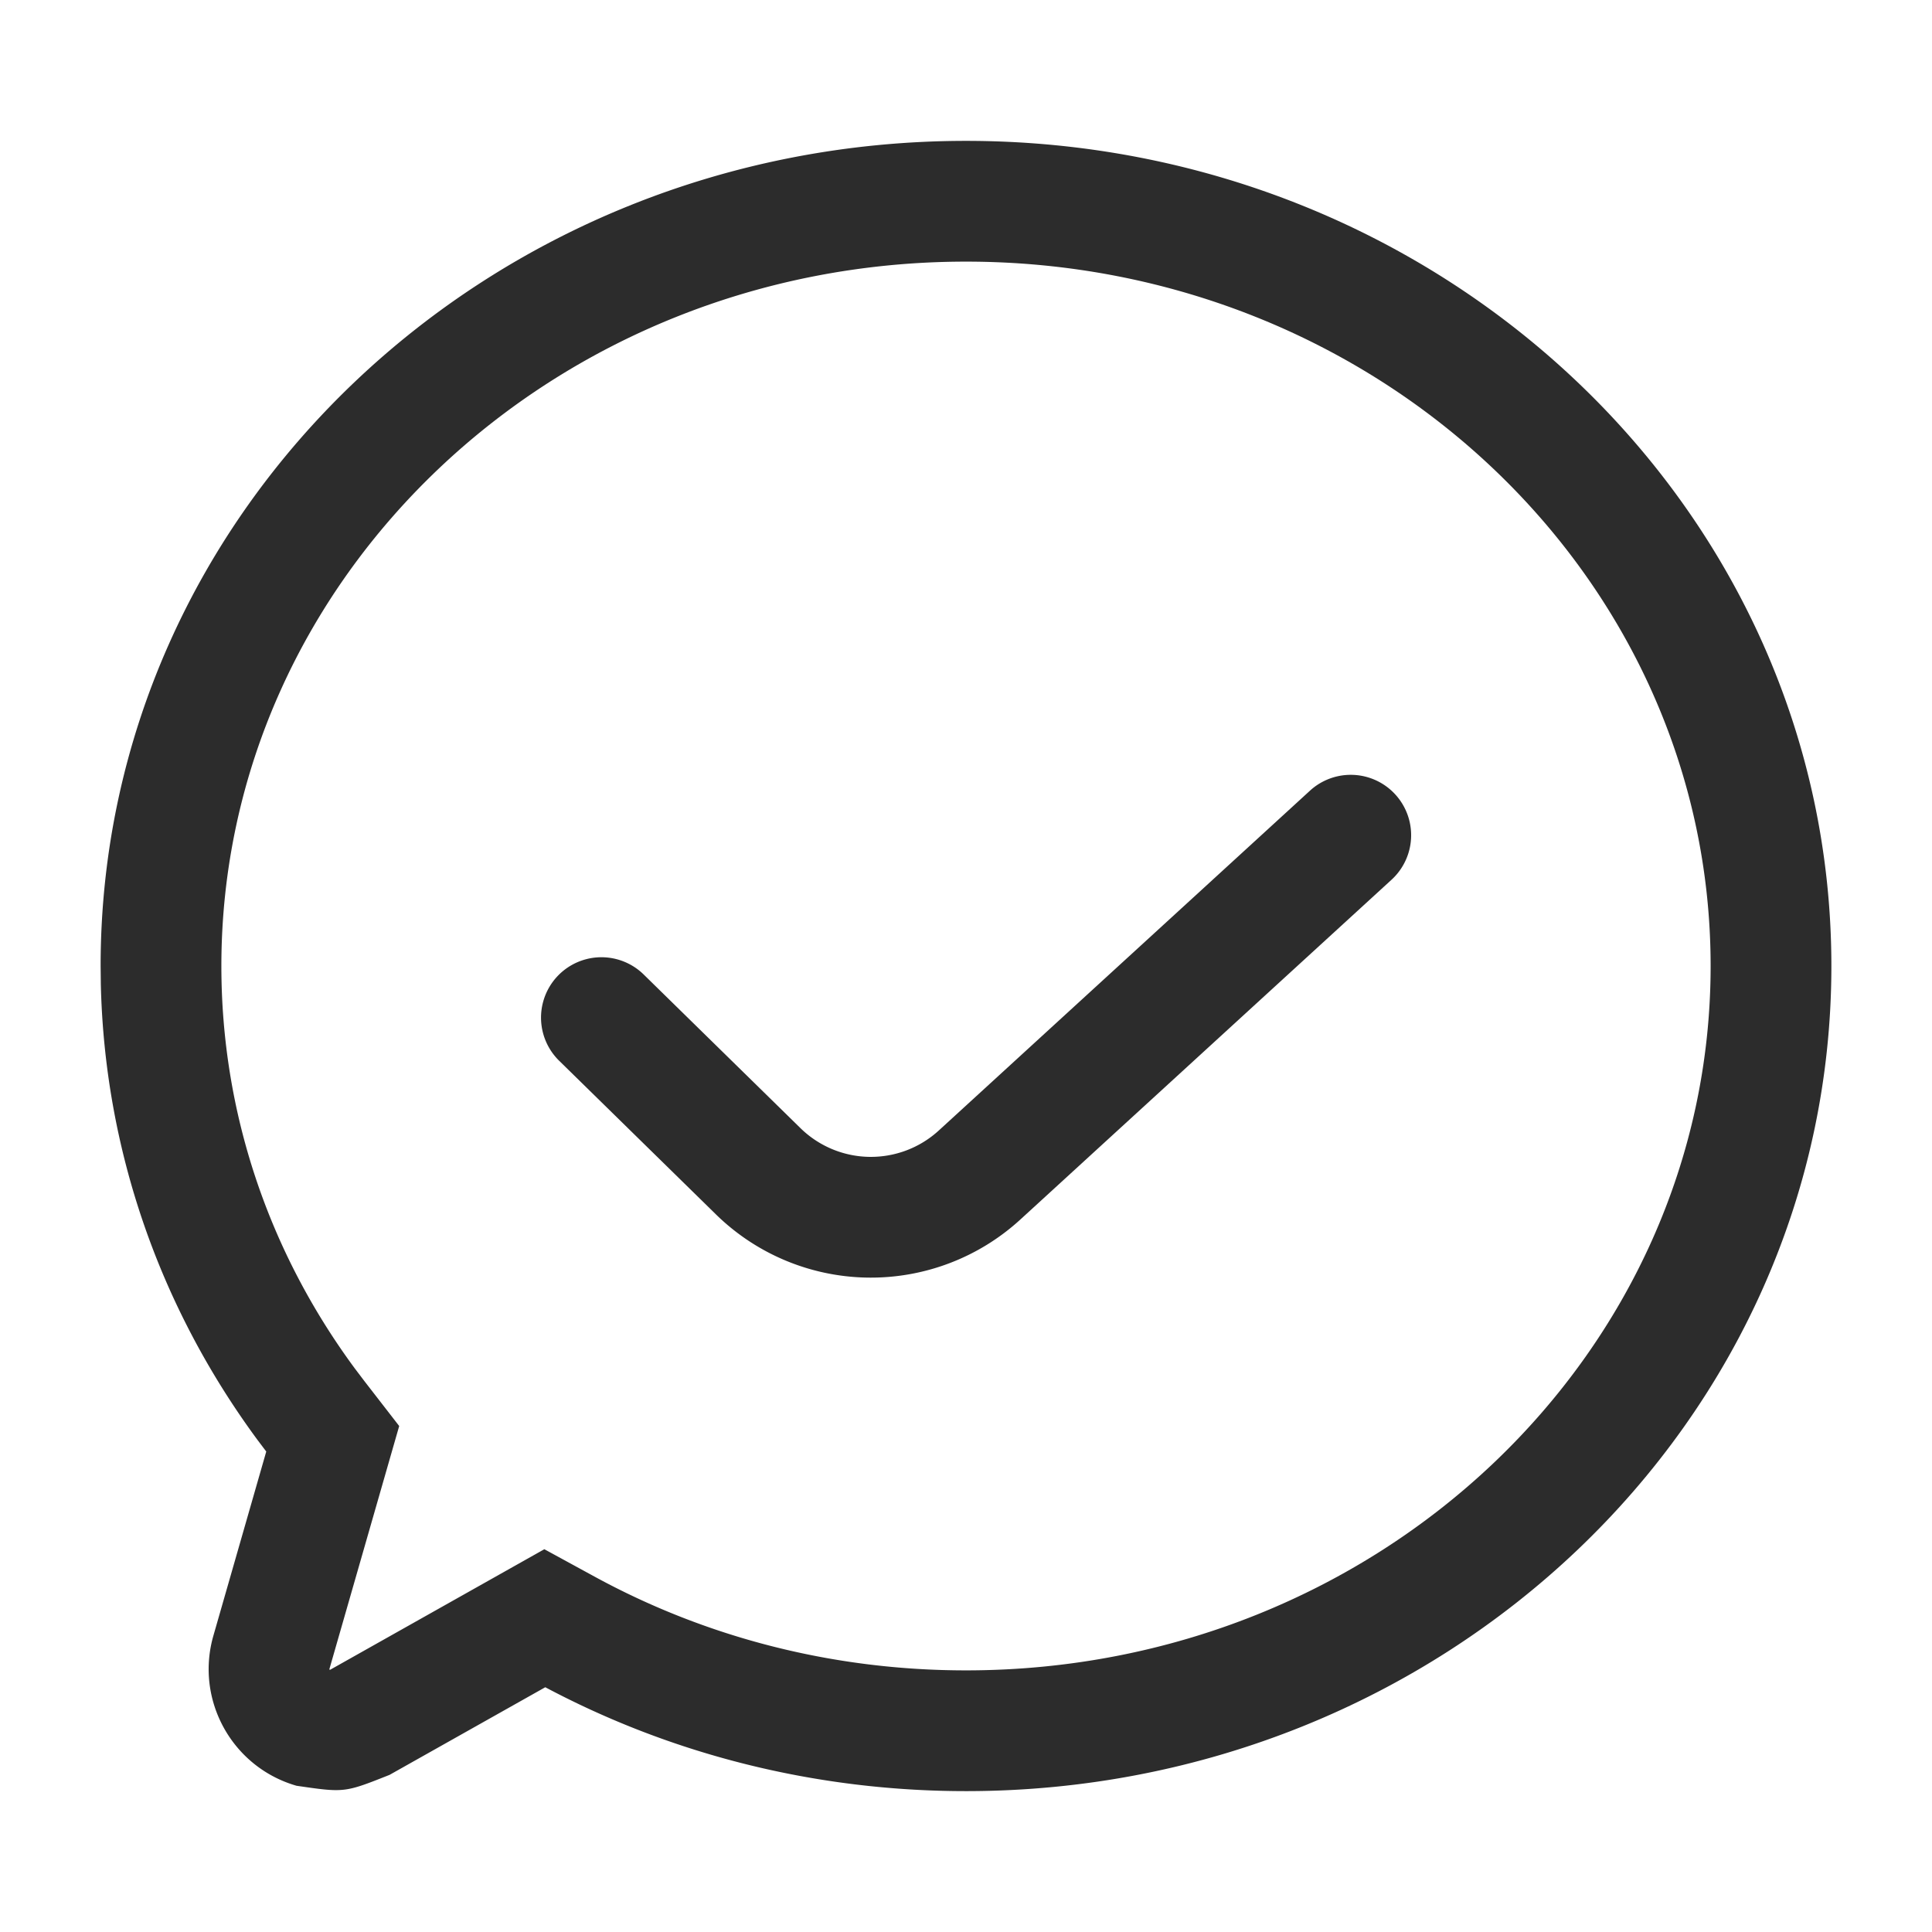
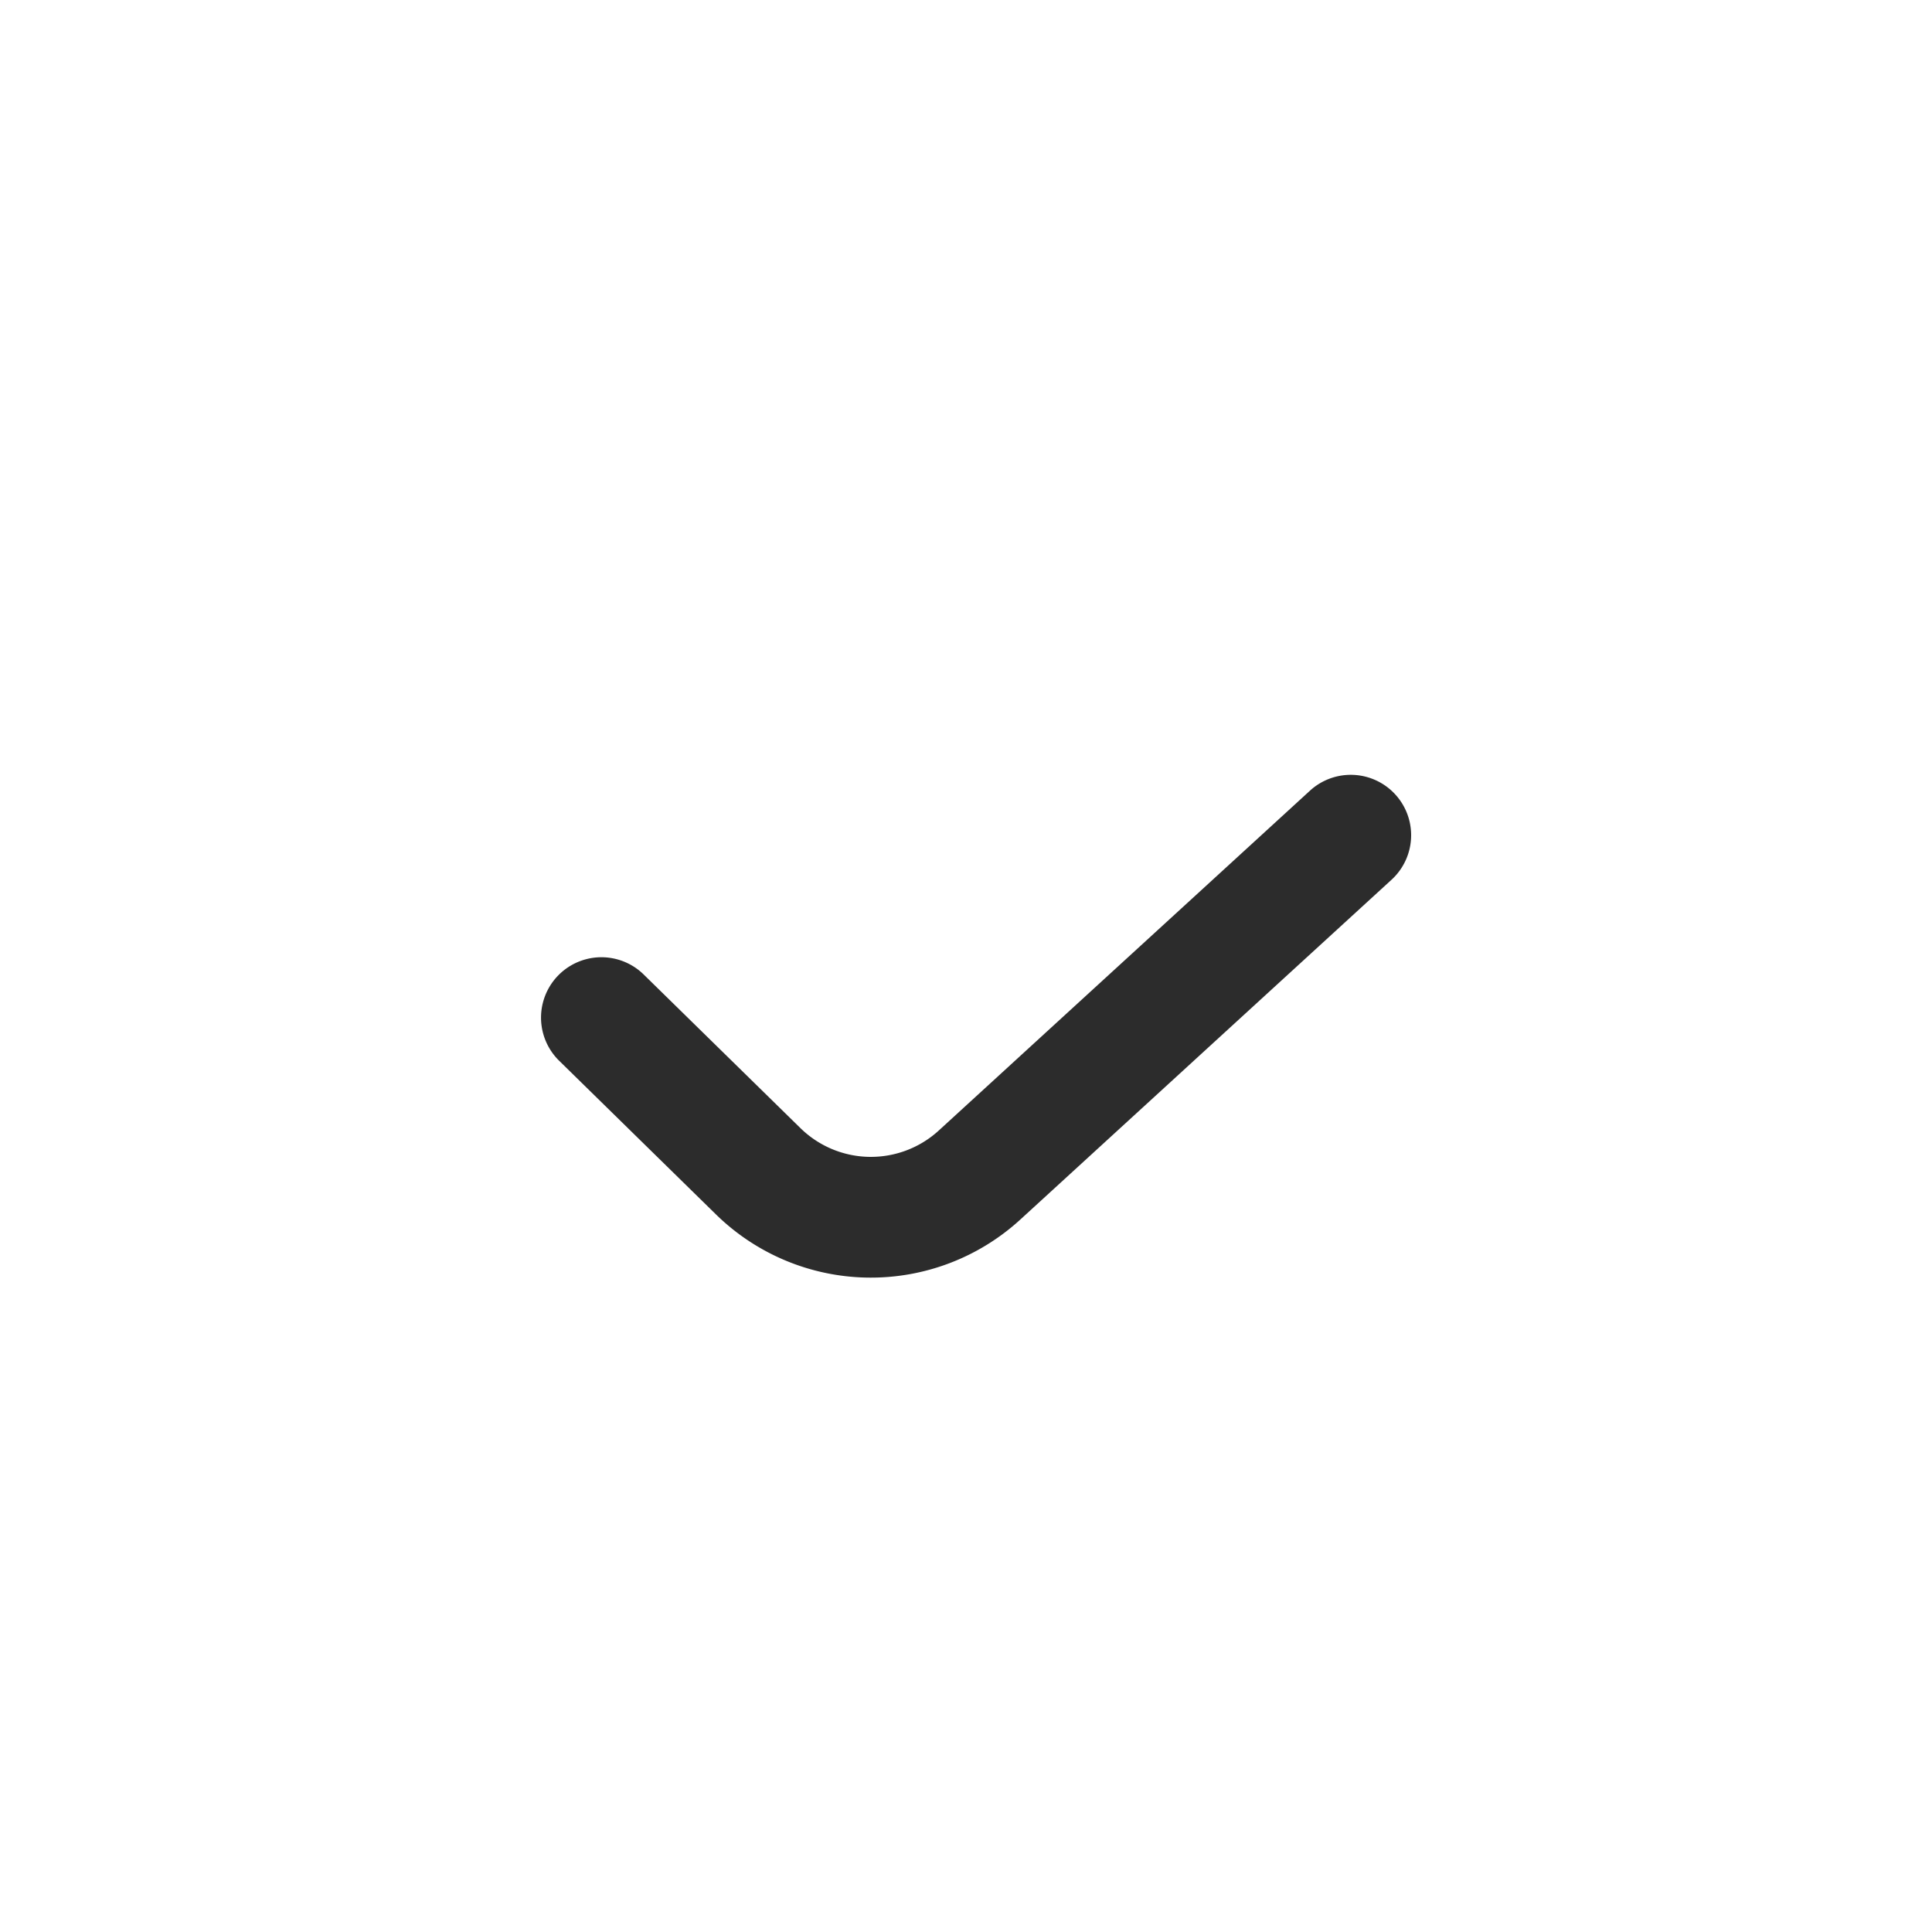
<svg xmlns="http://www.w3.org/2000/svg" t="1686057570971" class="icon" viewBox="0 0 1024 1024" version="1.1" p-id="2418" width="200" height="200">
-   <path d="M512 74.667C259.243 74.667 53.333 269.888 53.333 512l0.107 9.685c2.005 87.147 30.827 170.667 83.029 241.493l4.651 6.165-28.011 97.579c-9.813 34.133 9.941 69.76 44.075 79.573l4.757 0.683c20.779 2.987 22.251 2.389 44.544-6.464l82.56-46.464-4.437-2.347C353.749 929.6 431.659 949.333 512 949.333c252.757 0 458.667-195.221 458.667-437.333S764.757 74.667 512 74.667z m0 64c218.603 0 394.667 167.787 394.667 373.333S730.603 885.333 512 885.333c-70.123 0-137.429-17.28-196.736-49.621l-26.752-14.592-113.408 63.829a0.32 0.32 0 0 1-0.491-0.384l36.971-128.747-18.219-23.509-5.397-7.125C142.208 663.104 117.333 589.355 117.333 512c0-205.547 176.064-373.333 394.667-373.333z" fill="#2c2c2c" p-id="2419" />
  <path d="M694.315 419.072a32 32 0 0 1 43.221 47.211l-196.736 180.096a117.333 117.333 0 0 1-161.344-2.731l-83.093-81.429a32 32 0 1 1 44.8-45.717l83.093 81.429a53.333 53.333 0 0 0 73.344 1.237l196.715-180.096z" fill="#2c2c2c" p-id="2420" />
</svg>